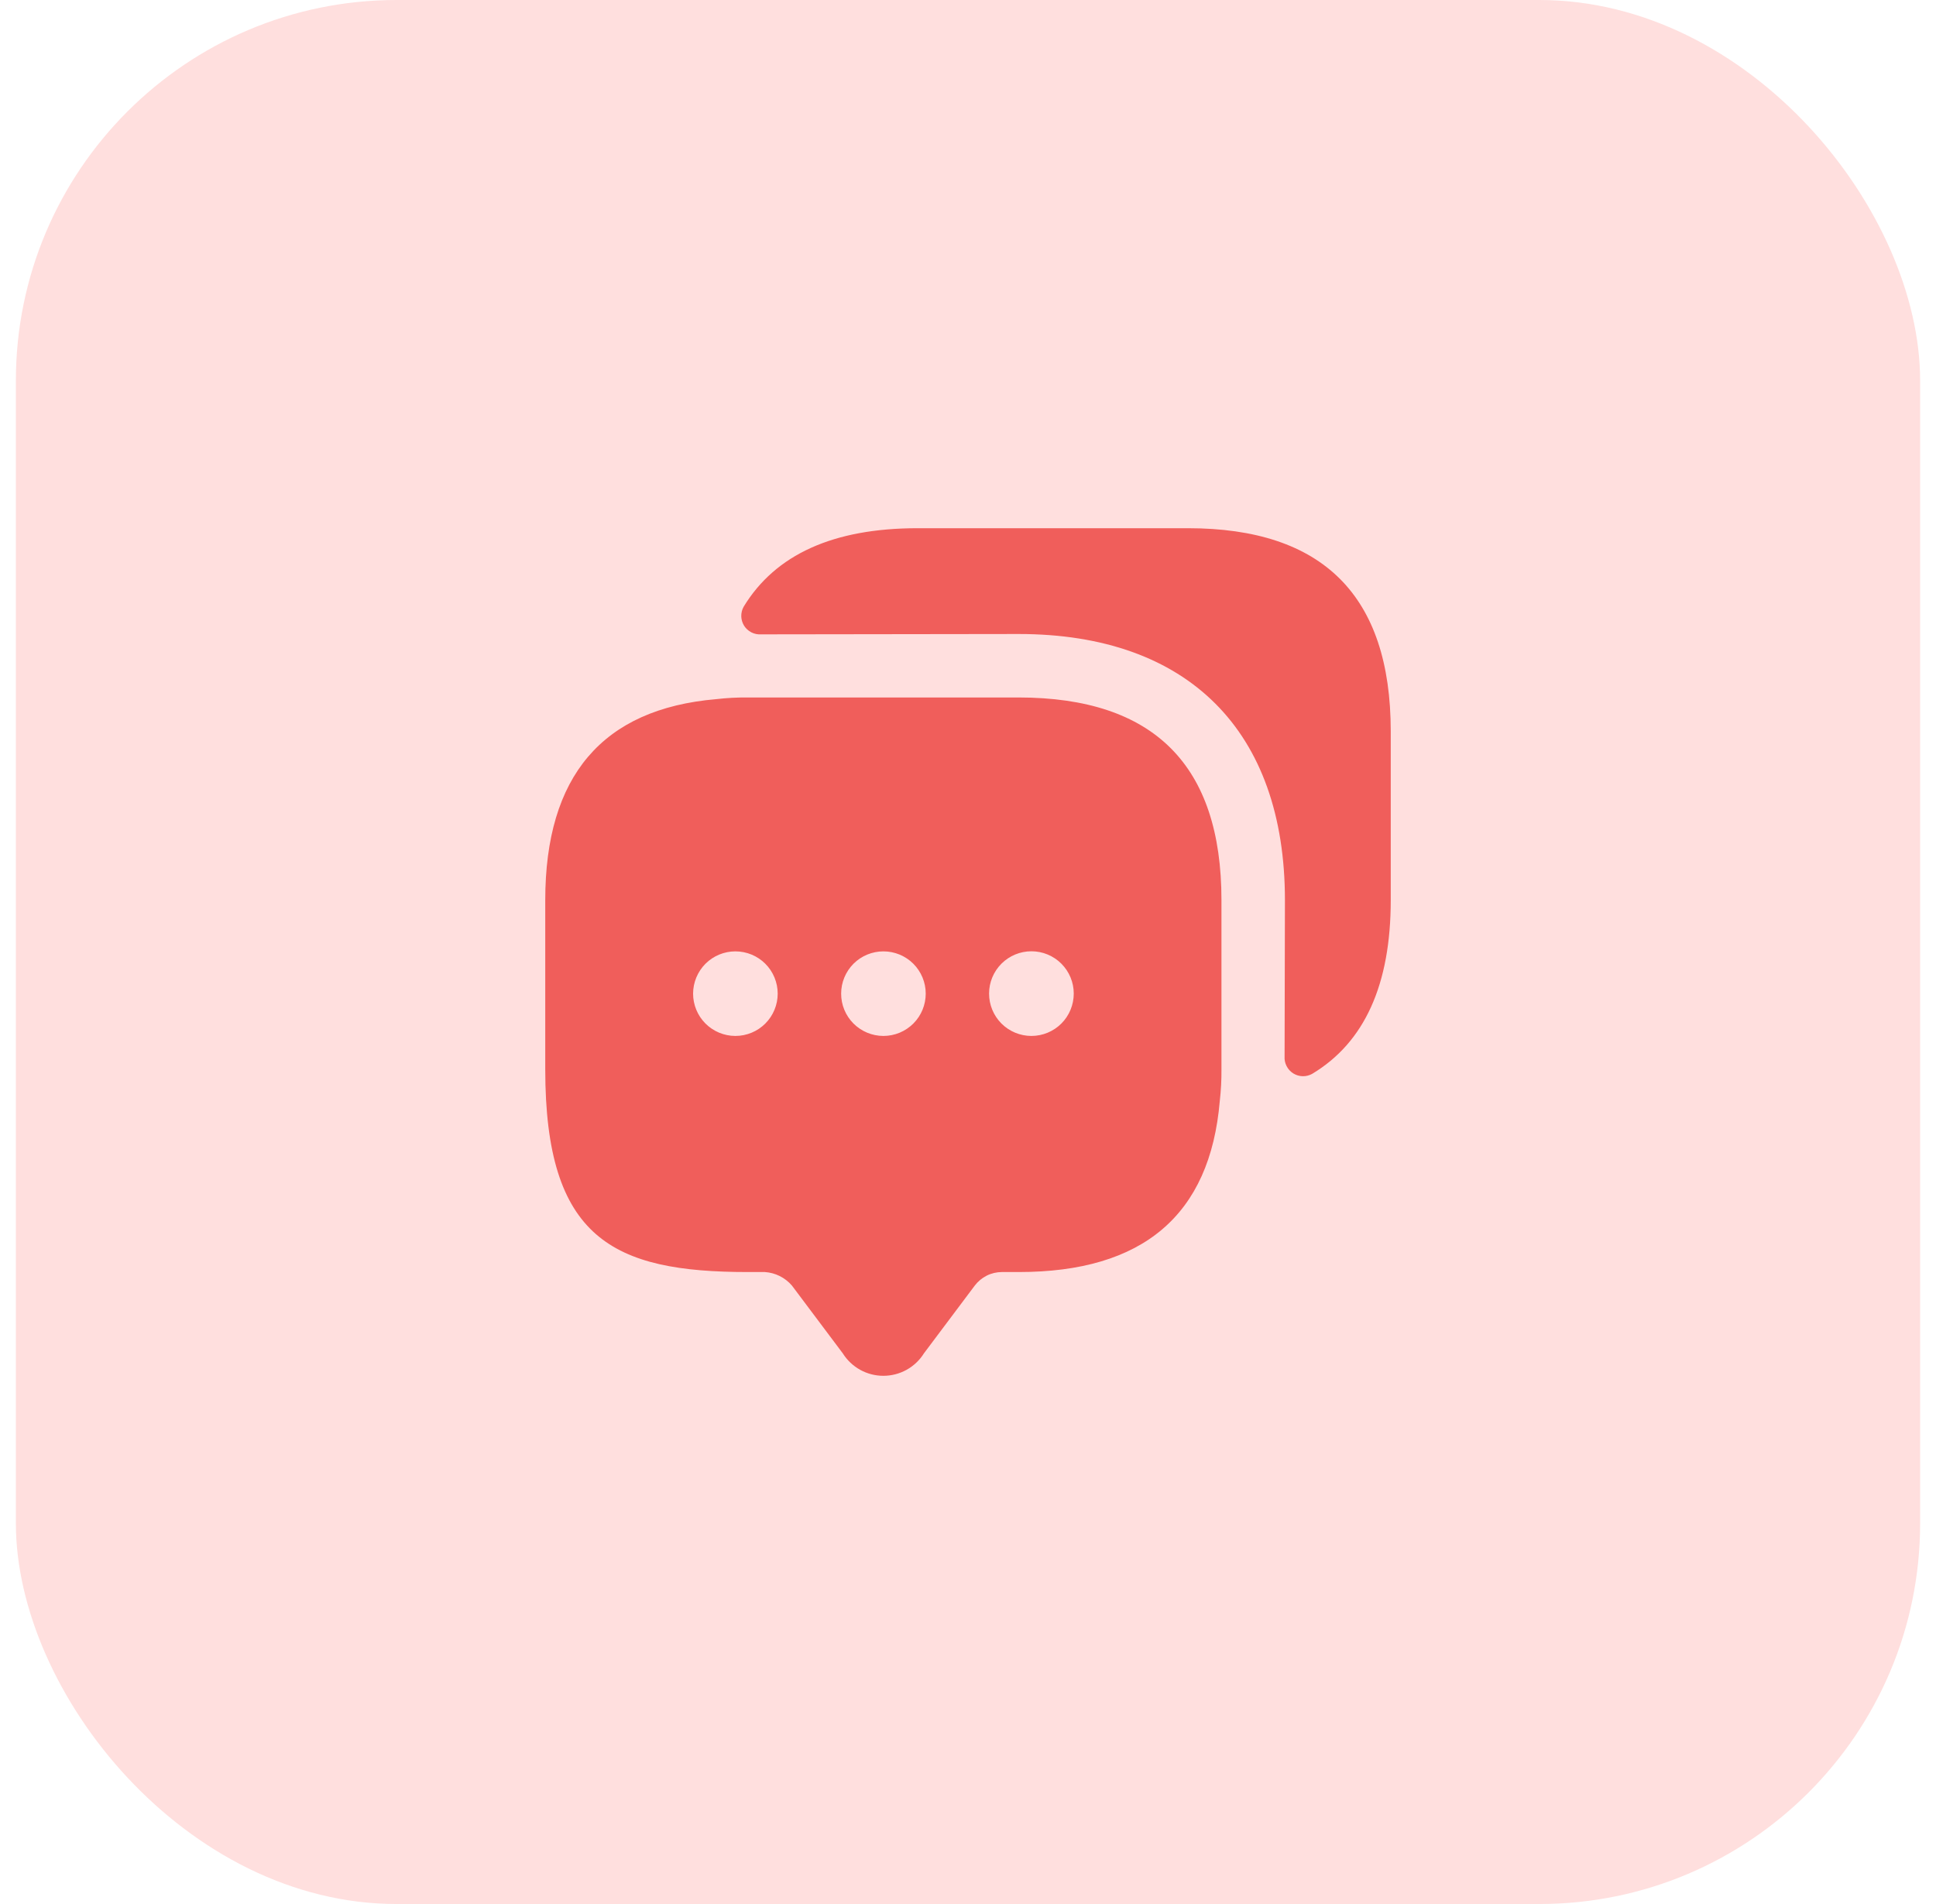
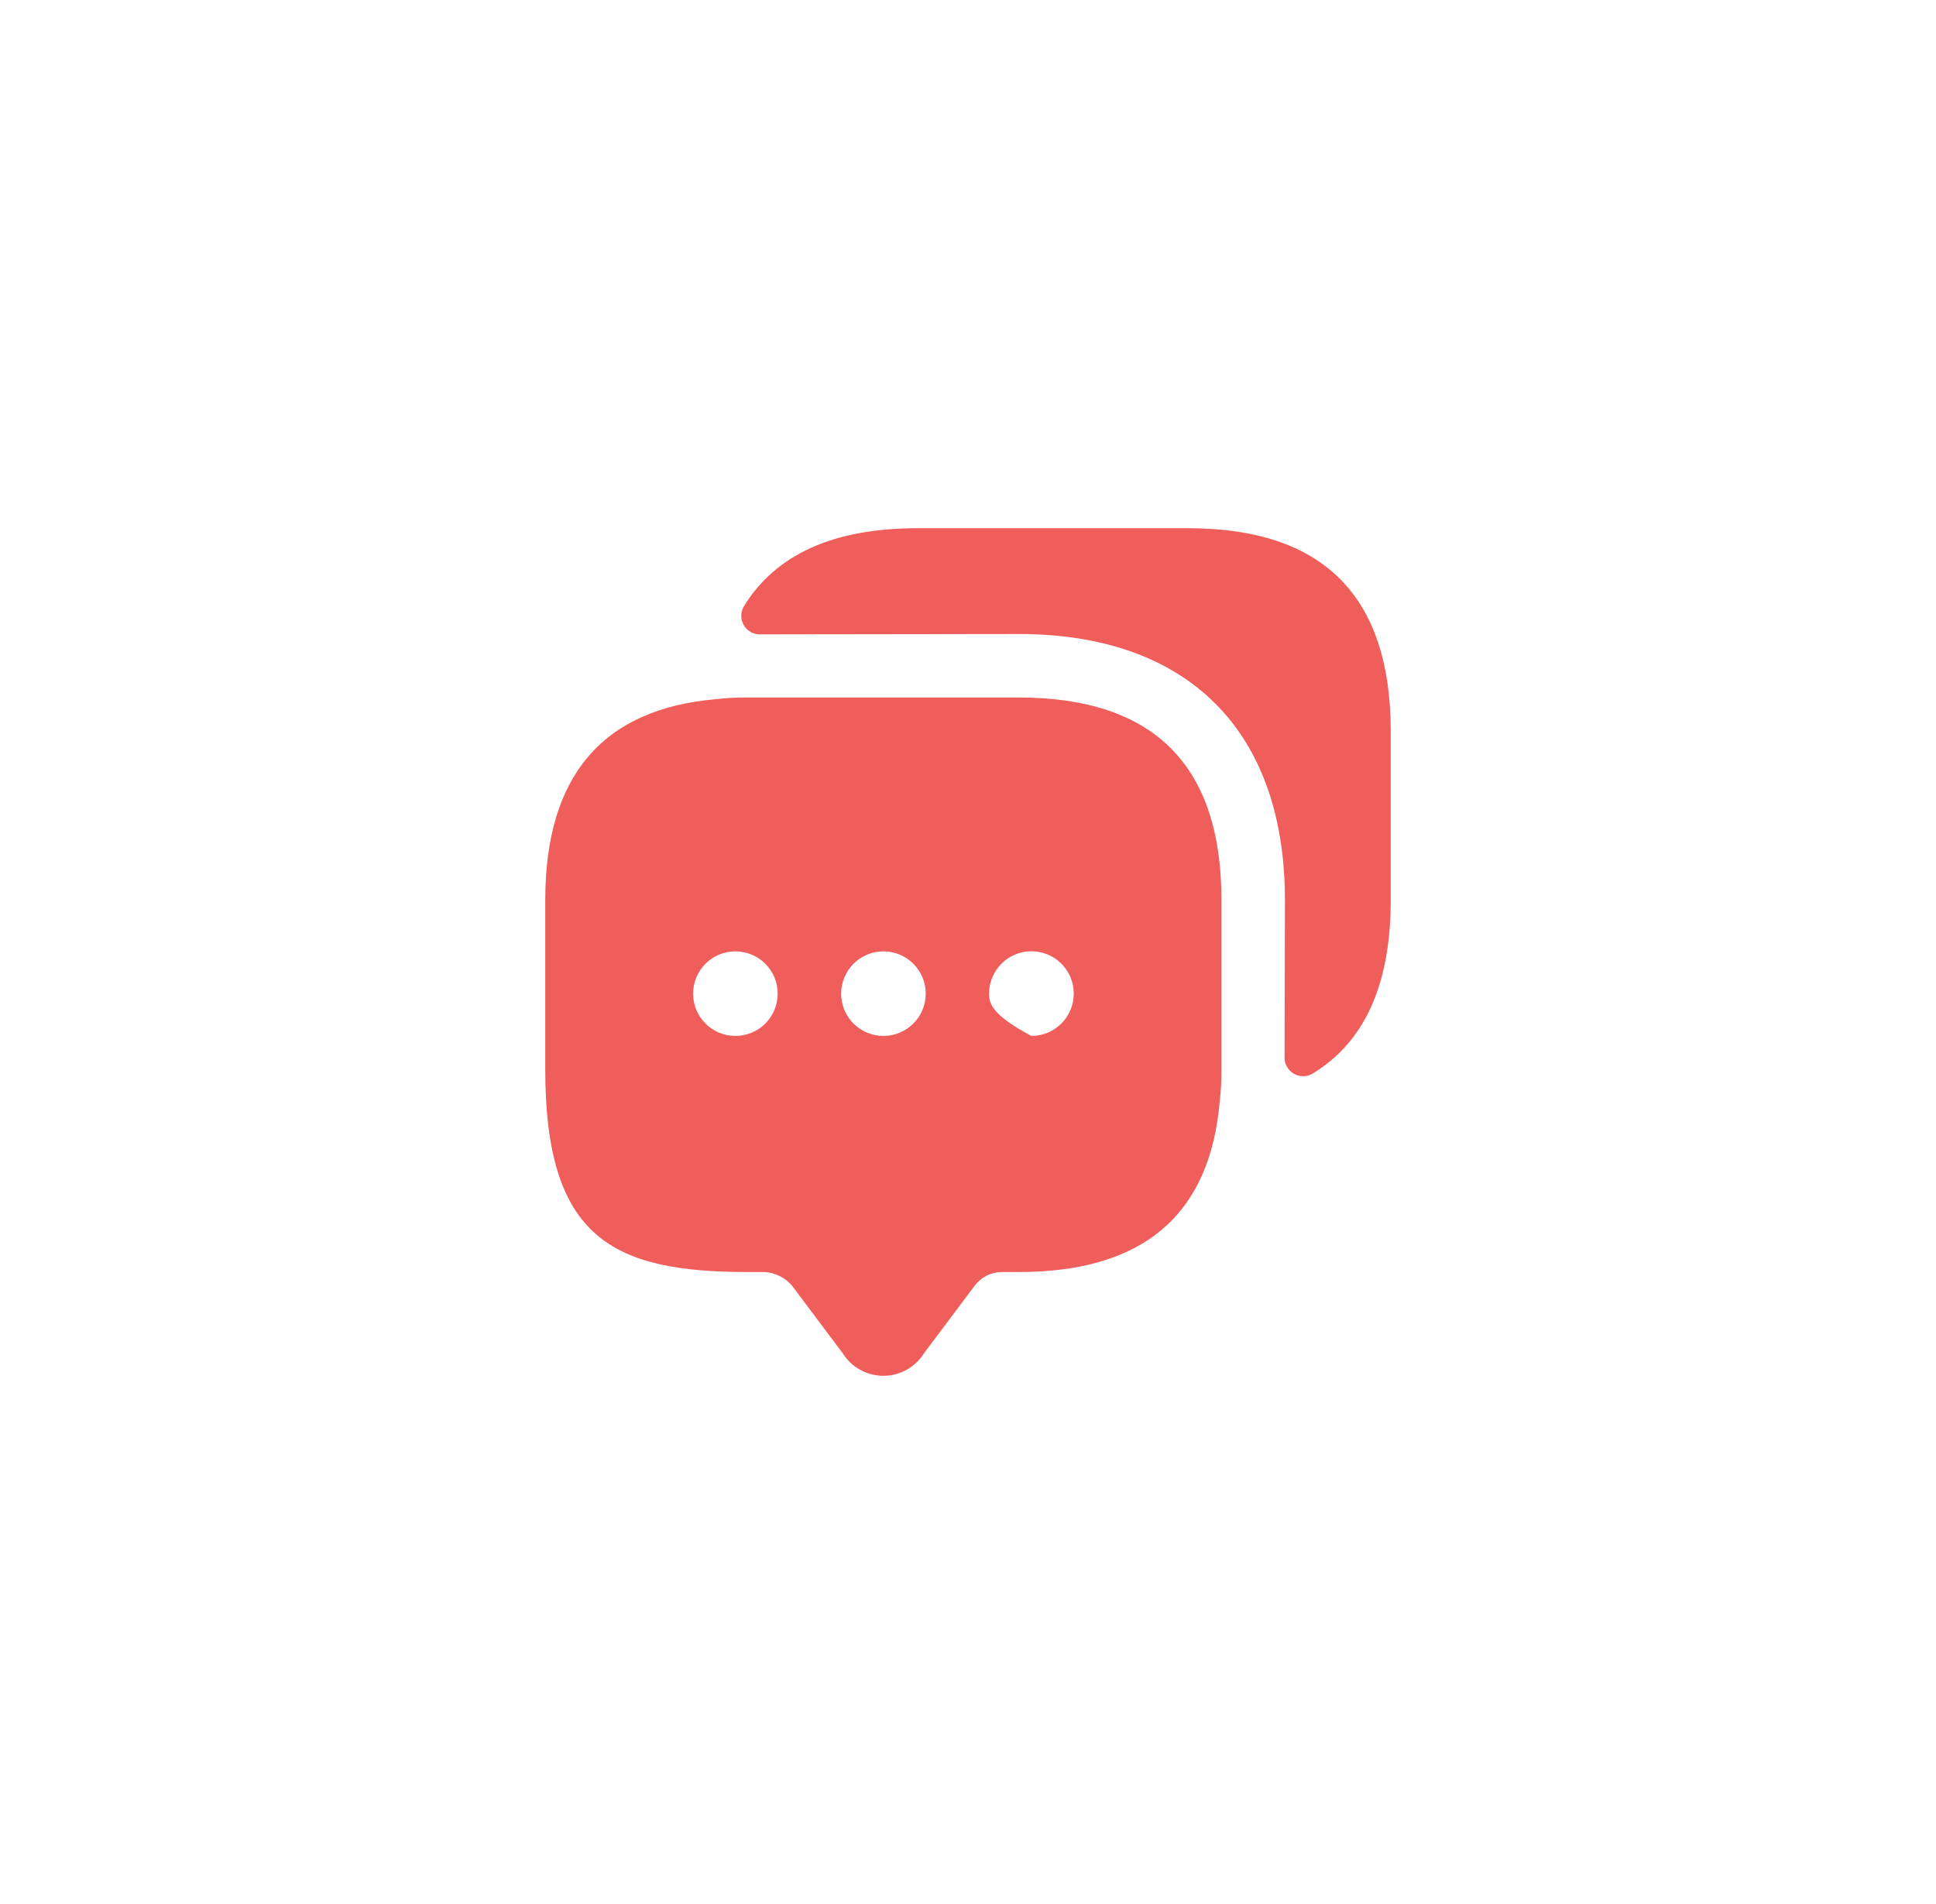
<svg xmlns="http://www.w3.org/2000/svg" width="61" height="60" viewBox="0 0 61 60" fill="none">
-   <rect x="0.5" width="60" height="60" rx="12" fill="#FFDFDE" />
-   <path d="M32.1 21.979H23.566C23.232 21.976 22.898 21.993 22.566 22.032C18.98 22.338 17.18 24.459 17.18 28.365V33.699C17.18 39.032 19.313 40.085 23.566 40.085H24.1C24.263 40.096 24.423 40.139 24.569 40.212C24.716 40.286 24.846 40.387 24.953 40.512L26.553 42.645C26.689 42.862 26.878 43.042 27.102 43.166C27.325 43.29 27.577 43.355 27.833 43.355C28.089 43.355 28.341 43.29 28.565 43.166C28.789 43.042 28.978 42.862 29.113 42.645L30.713 40.512C30.813 40.38 30.942 40.273 31.09 40.198C31.238 40.124 31.401 40.086 31.566 40.085H32.1C36.007 40.085 38.126 38.298 38.433 34.699C38.471 34.367 38.489 34.033 38.486 33.699V28.365C38.486 24.112 36.357 21.983 32.1 21.979ZM23.174 32.645H23.168C22.815 32.644 22.476 32.503 22.227 32.253C21.978 32.003 21.838 31.664 21.838 31.311C21.839 30.958 21.98 30.619 22.229 30.369C22.479 30.12 22.818 29.98 23.171 29.98C23.524 29.98 23.863 30.12 24.113 30.369C24.363 30.619 24.503 30.958 24.504 31.311C24.504 31.664 24.364 32.003 24.115 32.253C23.866 32.503 23.528 32.644 23.174 32.645ZM27.838 32.645H27.832C27.479 32.644 27.14 32.503 26.891 32.253C26.642 32.003 26.502 31.664 26.503 31.311C26.503 30.958 26.644 30.619 26.893 30.369C27.143 30.12 27.482 29.98 27.835 29.98C28.188 29.98 28.527 30.12 28.777 30.369C29.027 30.619 29.168 30.958 29.168 31.311C29.168 31.664 29.029 32.003 28.779 32.253C28.53 32.503 28.192 32.644 27.838 32.645ZM32.501 32.645H32.495C32.141 32.644 31.802 32.503 31.553 32.253C31.303 32.002 31.164 31.663 31.164 31.309C31.164 30.956 31.305 30.617 31.555 30.367C31.805 30.117 32.145 29.977 32.498 29.977C32.852 29.977 33.191 30.117 33.441 30.367C33.691 30.617 33.832 30.956 33.832 31.309C33.832 31.663 33.693 32.002 33.443 32.253C33.194 32.503 32.855 32.644 32.501 32.645ZM43.82 23.032V28.365C43.82 31.026 42.994 32.85 41.343 33.84C41.251 33.891 41.147 33.917 41.042 33.914C40.938 33.911 40.835 33.88 40.746 33.824C40.658 33.768 40.586 33.689 40.538 33.595C40.49 33.502 40.468 33.397 40.475 33.292L40.486 28.365C40.486 23.032 37.433 19.979 32.1 19.979L23.978 19.99C23.873 19.997 23.768 19.975 23.674 19.927C23.58 19.879 23.502 19.807 23.445 19.718C23.39 19.628 23.359 19.526 23.356 19.421C23.354 19.315 23.38 19.211 23.431 19.12C24.432 17.473 26.255 16.648 28.9 16.645H37.433C41.686 16.645 43.815 18.774 43.82 23.032Z" fill="#F05E5B" />
+   <path d="M32.1 21.979H23.566C23.232 21.976 22.898 21.993 22.566 22.032C18.98 22.338 17.18 24.459 17.18 28.365V33.699C17.18 39.032 19.313 40.085 23.566 40.085H24.1C24.263 40.096 24.423 40.139 24.569 40.212C24.716 40.286 24.846 40.387 24.953 40.512L26.553 42.645C26.689 42.862 26.878 43.042 27.102 43.166C27.325 43.29 27.577 43.355 27.833 43.355C28.089 43.355 28.341 43.29 28.565 43.166C28.789 43.042 28.978 42.862 29.113 42.645L30.713 40.512C30.813 40.38 30.942 40.273 31.09 40.198C31.238 40.124 31.401 40.086 31.566 40.085H32.1C36.007 40.085 38.126 38.298 38.433 34.699C38.471 34.367 38.489 34.033 38.486 33.699V28.365C38.486 24.112 36.357 21.983 32.1 21.979ZM23.174 32.645H23.168C22.815 32.644 22.476 32.503 22.227 32.253C21.978 32.003 21.838 31.664 21.838 31.311C21.839 30.958 21.98 30.619 22.229 30.369C22.479 30.12 22.818 29.98 23.171 29.98C23.524 29.98 23.863 30.12 24.113 30.369C24.363 30.619 24.503 30.958 24.504 31.311C24.504 31.664 24.364 32.003 24.115 32.253C23.866 32.503 23.528 32.644 23.174 32.645ZM27.838 32.645H27.832C27.479 32.644 27.14 32.503 26.891 32.253C26.642 32.003 26.502 31.664 26.503 31.311C26.503 30.958 26.644 30.619 26.893 30.369C27.143 30.12 27.482 29.98 27.835 29.98C28.188 29.98 28.527 30.12 28.777 30.369C29.027 30.619 29.168 30.958 29.168 31.311C29.168 31.664 29.029 32.003 28.779 32.253C28.53 32.503 28.192 32.644 27.838 32.645ZM32.501 32.645H32.495C31.303 32.002 31.164 31.663 31.164 31.309C31.164 30.956 31.305 30.617 31.555 30.367C31.805 30.117 32.145 29.977 32.498 29.977C32.852 29.977 33.191 30.117 33.441 30.367C33.691 30.617 33.832 30.956 33.832 31.309C33.832 31.663 33.693 32.002 33.443 32.253C33.194 32.503 32.855 32.644 32.501 32.645ZM43.82 23.032V28.365C43.82 31.026 42.994 32.85 41.343 33.84C41.251 33.891 41.147 33.917 41.042 33.914C40.938 33.911 40.835 33.88 40.746 33.824C40.658 33.768 40.586 33.689 40.538 33.595C40.49 33.502 40.468 33.397 40.475 33.292L40.486 28.365C40.486 23.032 37.433 19.979 32.1 19.979L23.978 19.99C23.873 19.997 23.768 19.975 23.674 19.927C23.58 19.879 23.502 19.807 23.445 19.718C23.39 19.628 23.359 19.526 23.356 19.421C23.354 19.315 23.38 19.211 23.431 19.12C24.432 17.473 26.255 16.648 28.9 16.645H37.433C41.686 16.645 43.815 18.774 43.82 23.032Z" fill="#F05E5B" />
</svg>